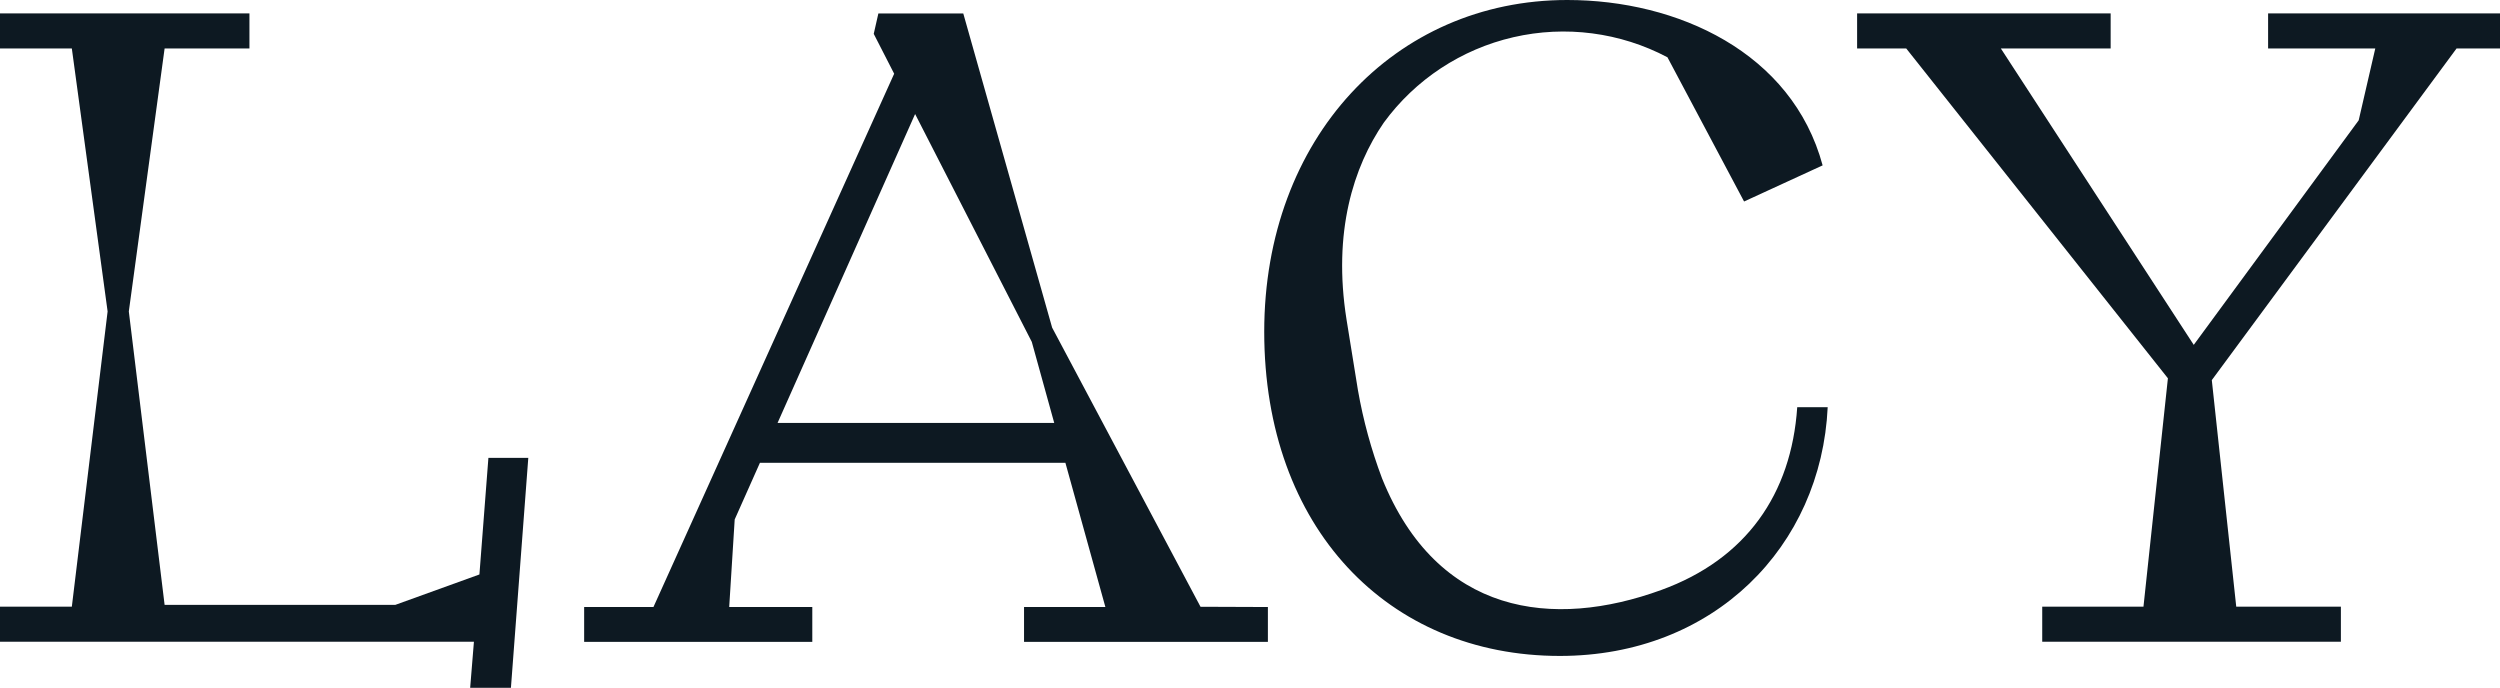
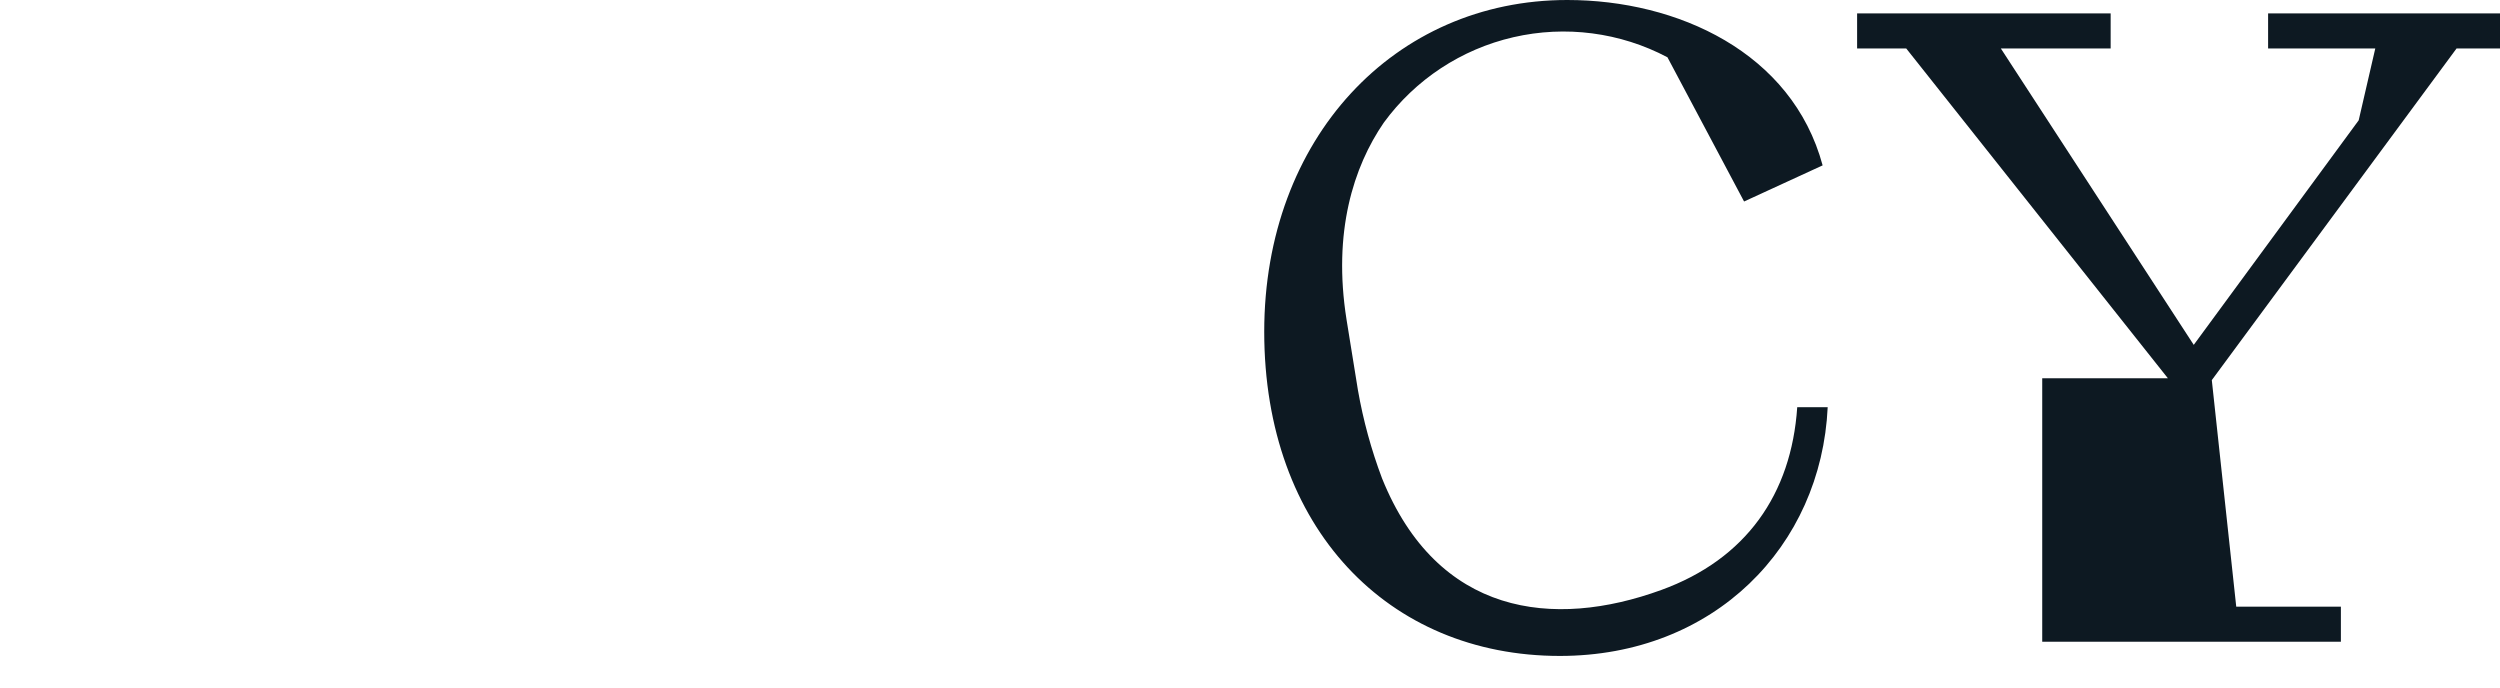
<svg xmlns="http://www.w3.org/2000/svg" width="836" height="230" viewBox="0 0 836 230" fill="none">
-   <path d="M163.324 153.101L160.318 192.104L132.212 202.262H55.044L43.078 104.145L55.044 16.215H83.413V4.485H0V16.215H24.02L35.986 104.145L24.02 202.873H0V214.603H158.479L157.224 230H170.854L176.662 153.101H163.324Z" fill="#0D1922" />
-   <path d="M758.453 4.485V16.215H794.293L788.748 40.227L733.587 115.322L669.086 16.215H705.802V4.485H621.017V16.215H637.449L724.948 126.498L716.776 202.873H682.92V214.603H782.794V202.873H747.8L739.628 127.11L821.465 16.215H836V4.485H758.453Z" fill="#0D1922" />
-   <path d="M260.015 141.429L306.014 38.13L345.033 114.331L352.535 141.429H260.015ZM401.45 202.902L351.834 109.557L322.123 4.513H293.724L292.179 11.324L299.008 24.655L218.514 202.988H195.339V214.631H271.632V202.988H243.846L245.684 173.707L254.121 154.76H356.271L369.639 202.988H342.437V214.631H423.983V202.988L401.45 202.902Z" fill="#0D1922" />
+   <path d="M758.453 4.485V16.215H794.293L788.748 40.227L733.587 115.322L669.086 16.215H705.802V4.485H621.017V16.215H637.449L724.948 126.498H682.92V214.603H782.794V202.873H747.8L739.628 127.11L821.465 16.215H836V4.485H758.453Z" fill="#0D1922" />
  <path d="M462.74 41.012C473.271 26.6 488.658 16.457 506.08 12.443C523.502 8.428 541.791 10.809 557.594 19.152L583.22 67.382L609.487 55.302C599.272 17.464 560.894 0 524.09 0C466.331 0 422.758 46.222 422.758 110.925C422.758 176.53 464.17 219.345 521.608 219.345C573.208 219.345 609.021 182.7 611.18 136.16H600.994C599.038 165.266 583.864 186.979 555.553 197.283C519.334 210.468 480.663 205.811 462.159 159.969C458.561 150.422 455.862 140.56 454.101 130.513L450.279 106.85C445.639 77.628 452.583 55.798 462.74 41.012Z" fill="#0D1922" />
</svg>